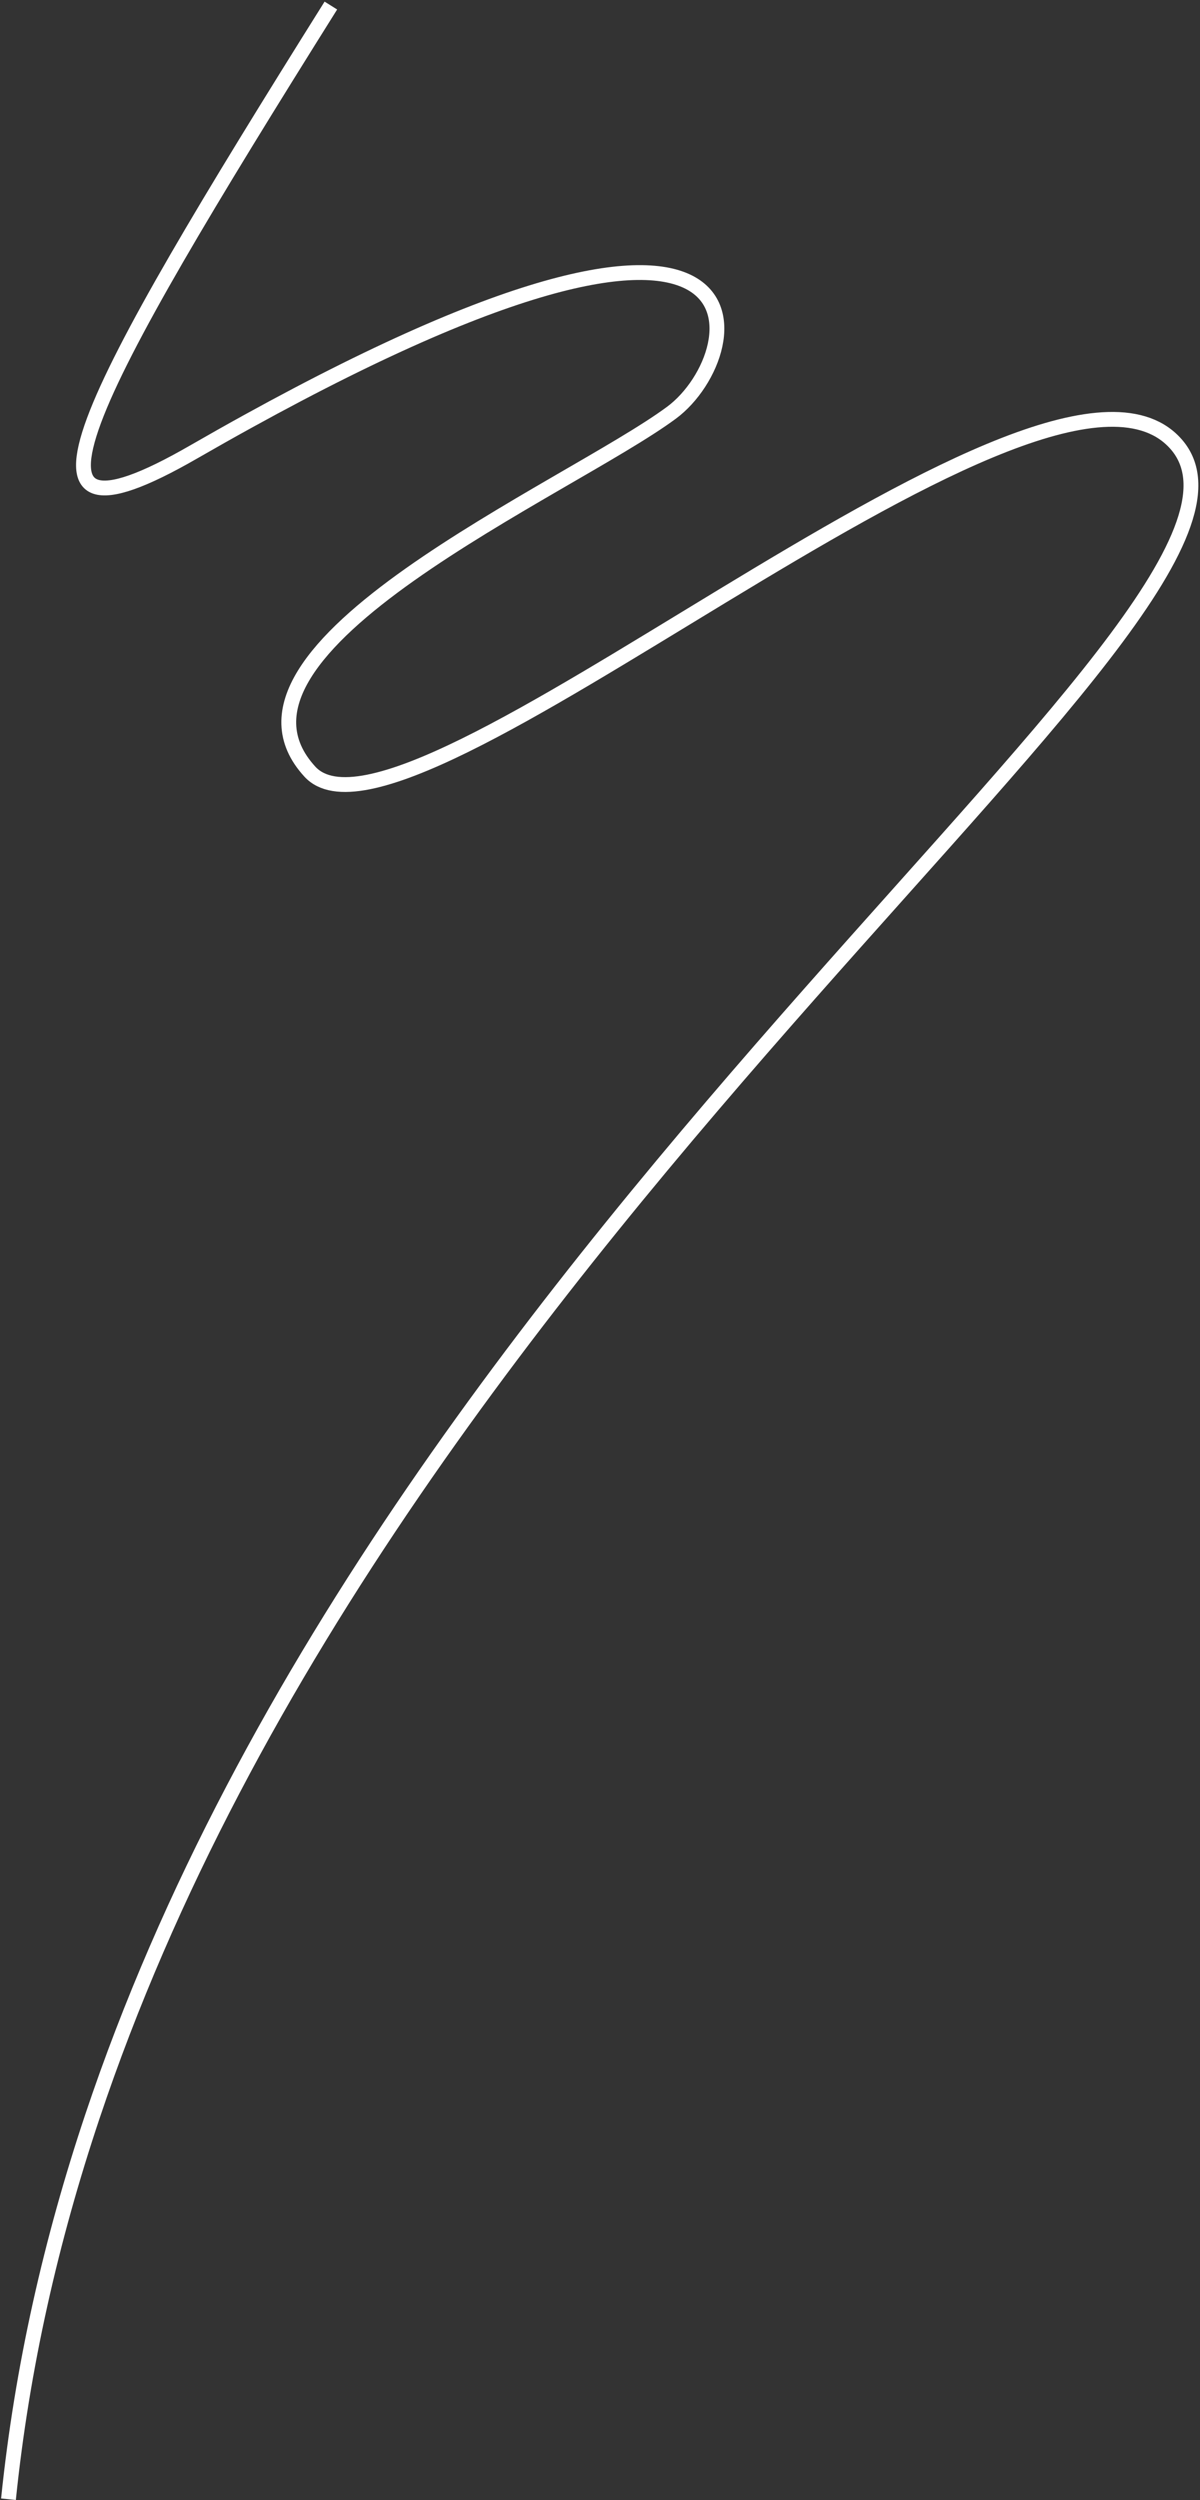
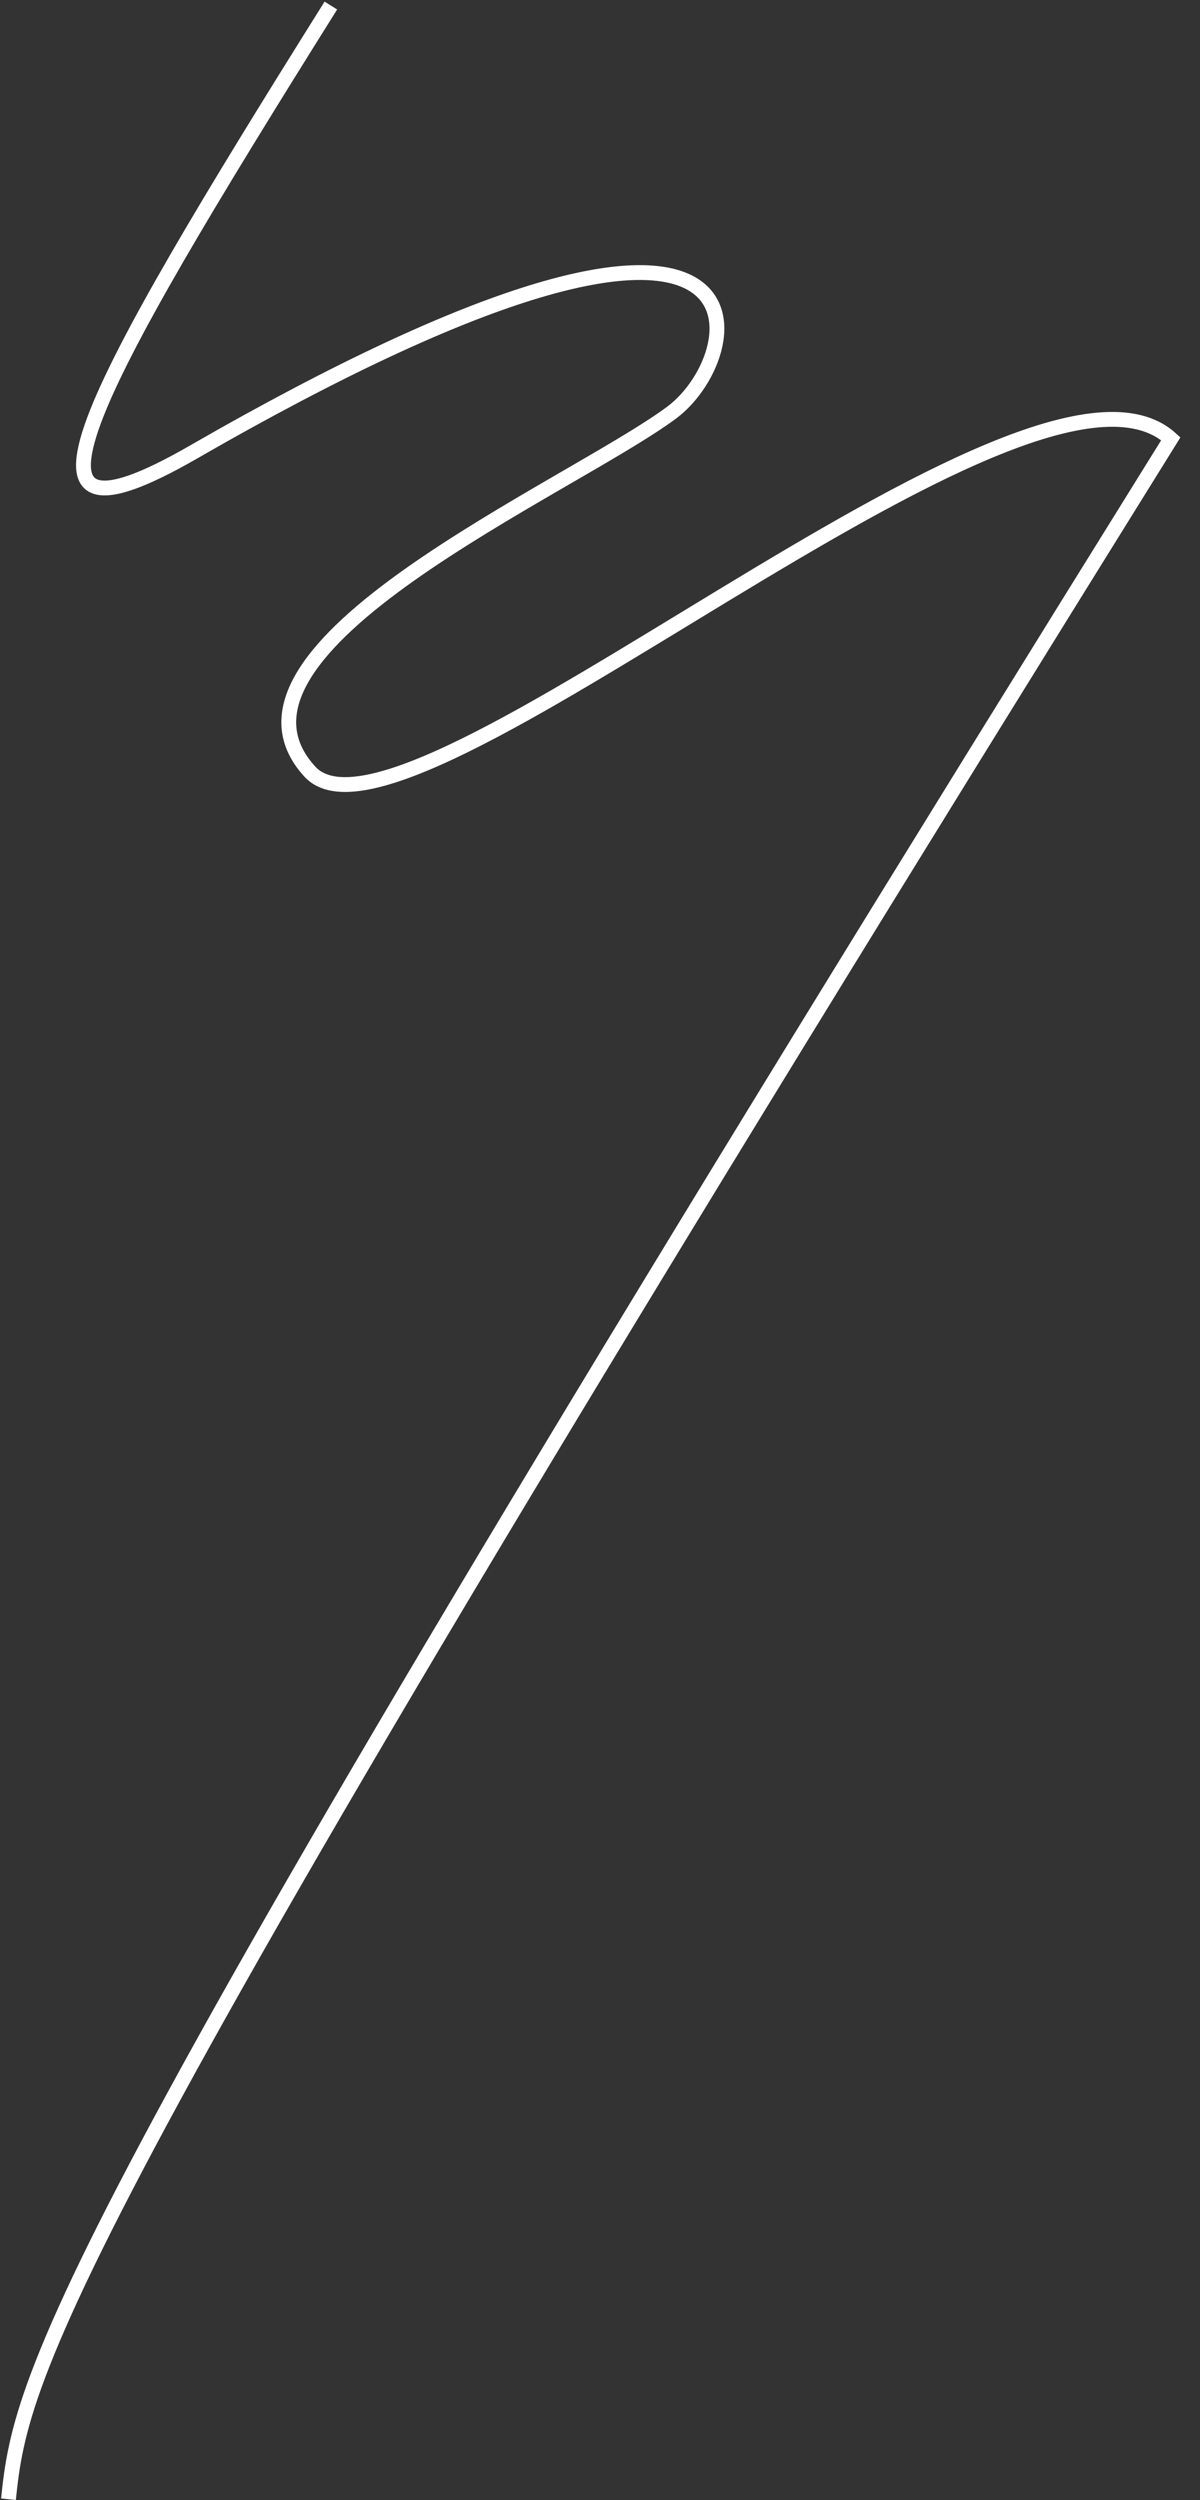
<svg xmlns="http://www.w3.org/2000/svg" width="648" height="1350" viewBox="0 0 648 1350" fill="none">
  <rect x="0" y="0" width="648" height="1350" fill="#333333" stroke="none" />
-   <path d="M178.67 3C44.665 216.791 -3.701 306.393 104.461 244.103C426.068 58.892 406.829 190.119 362.608 222.854C307.065 263.968 106.352 350.261 167.347 416.679C219.034 472.96 555.498 166.86 632.24 236.924C723.545 320.287 214.2 651.508 49.839 1143C27.764 1209.01 11.912 1277.92 4.574 1349.5" stroke="white" stroke-width="8" />
+   <path d="M178.67 3C44.665 216.791 -3.701 306.393 104.461 244.103C426.068 58.892 406.829 190.119 362.608 222.854C307.065 263.968 106.352 350.261 167.347 416.679C219.034 472.96 555.498 166.86 632.24 236.924C27.764 1209.01 11.912 1277.92 4.574 1349.5" stroke="white" stroke-width="8" />
</svg>